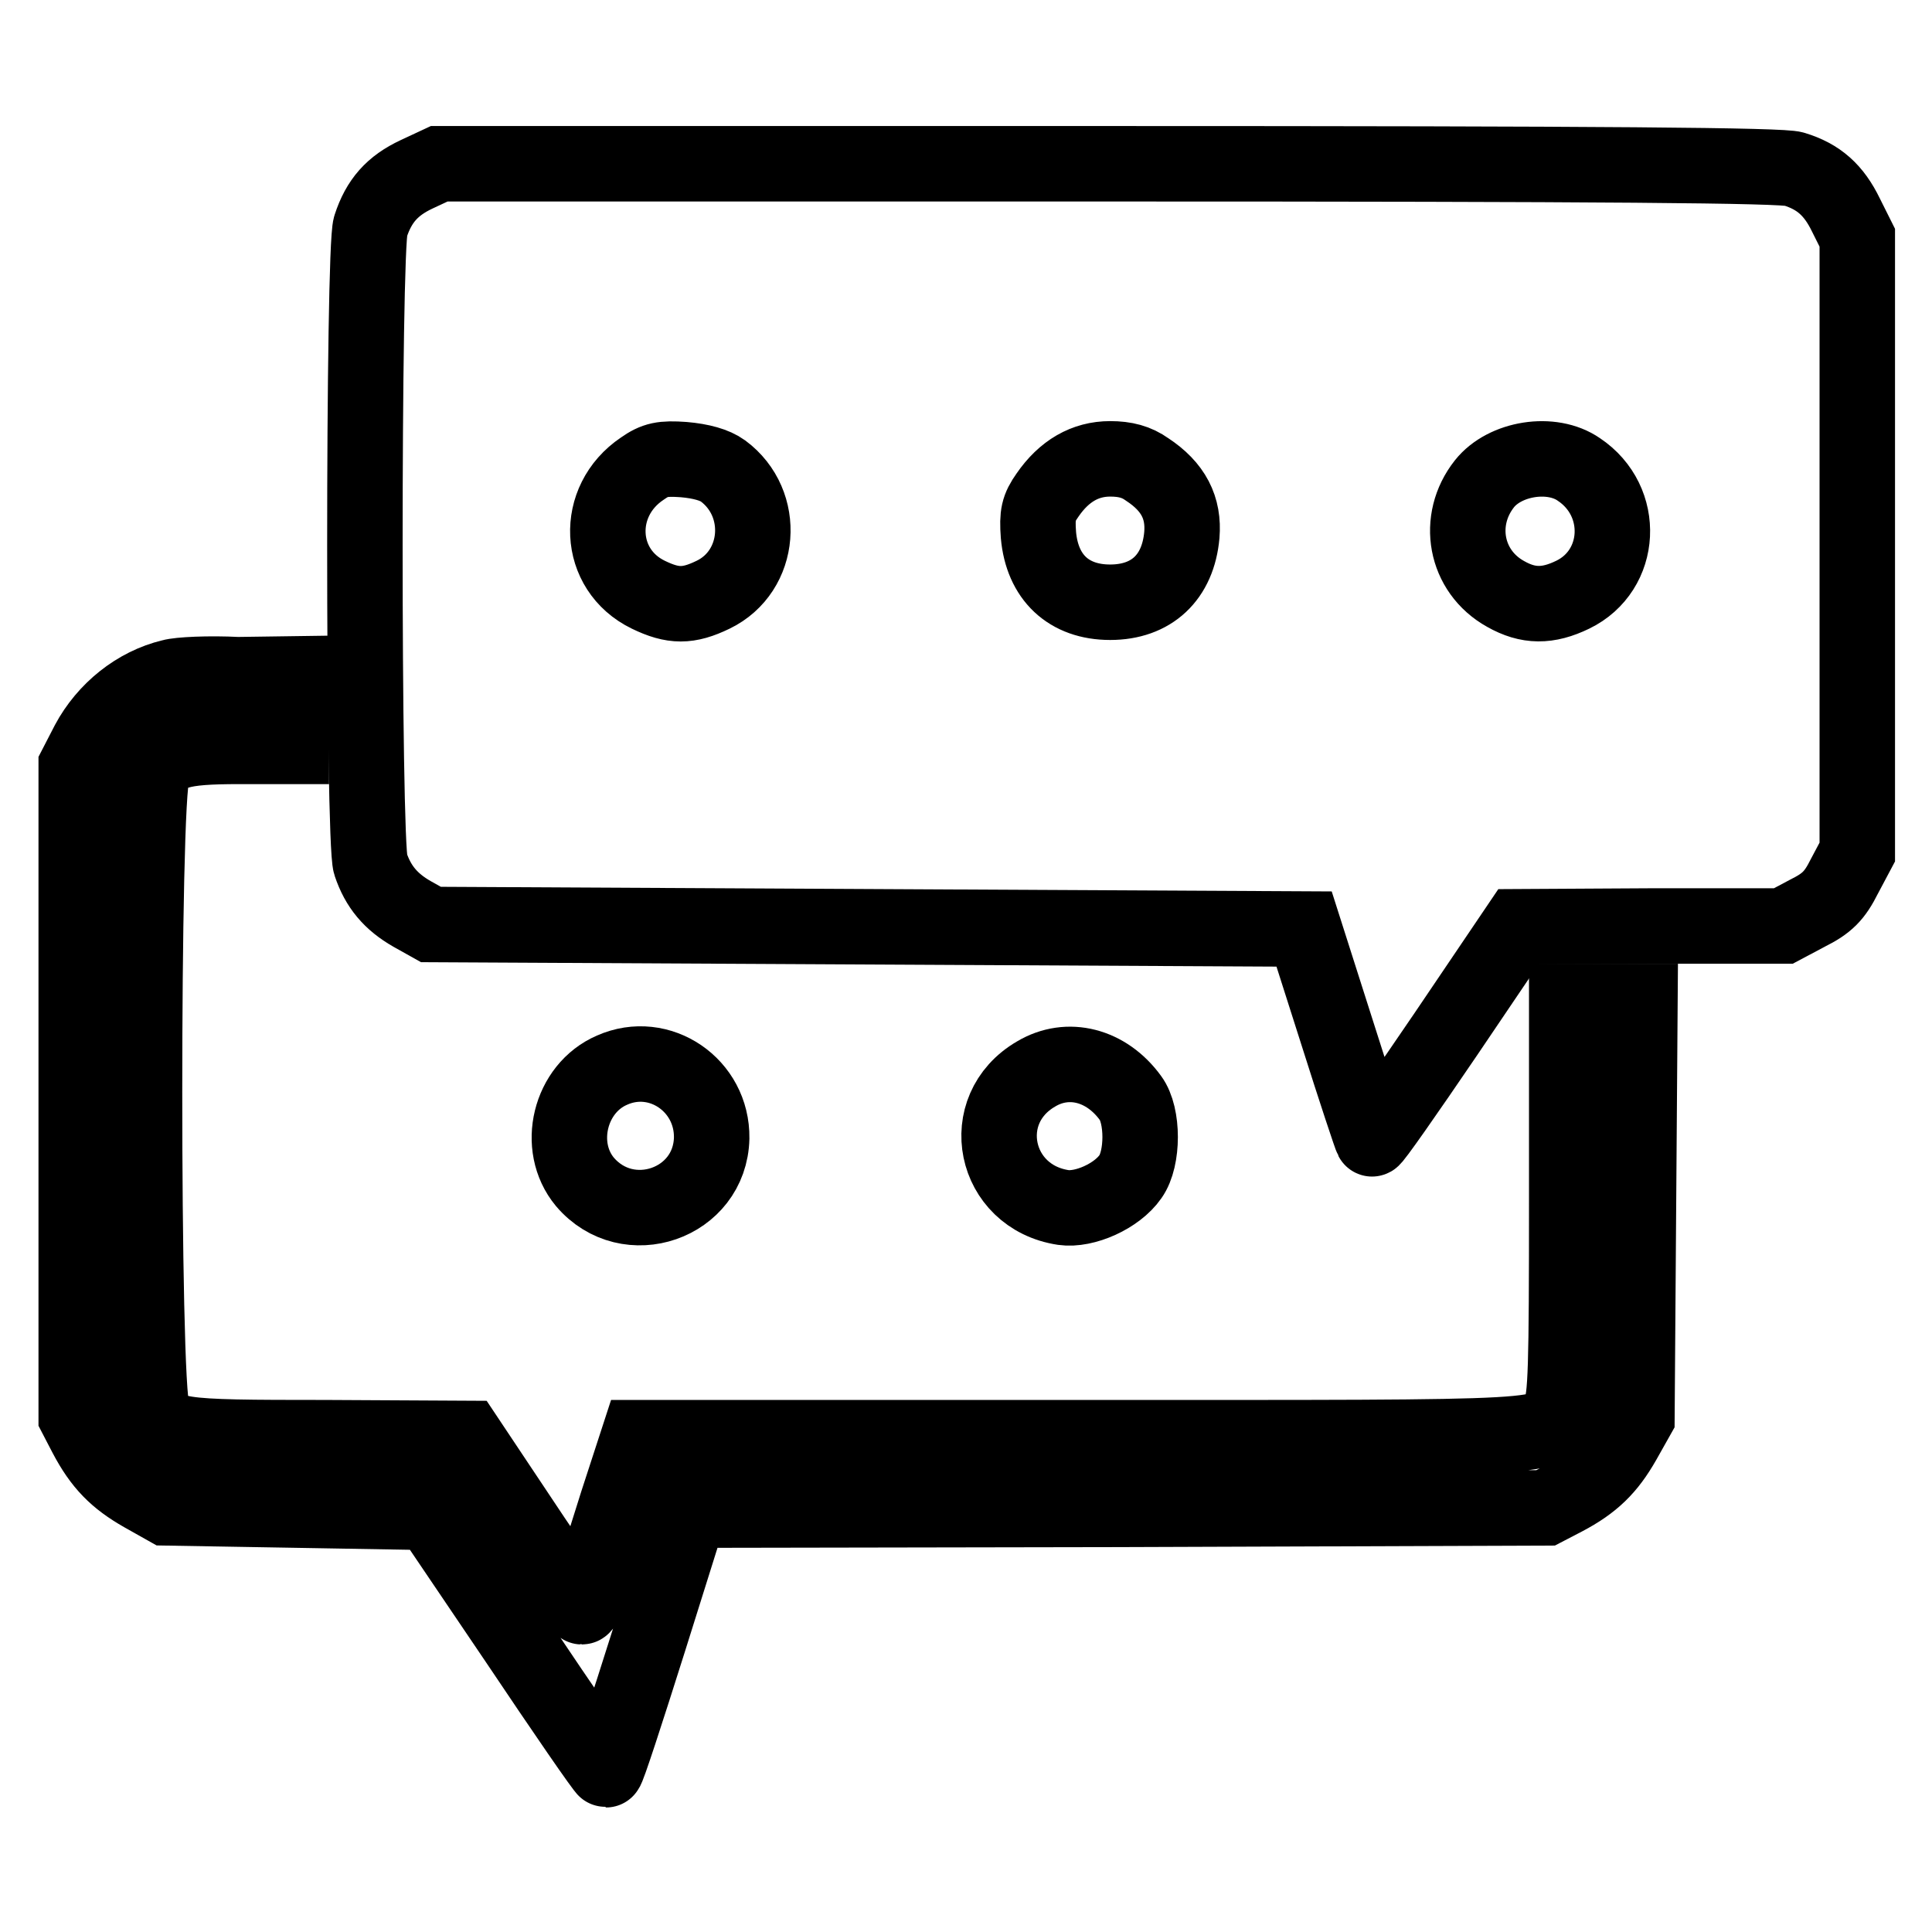
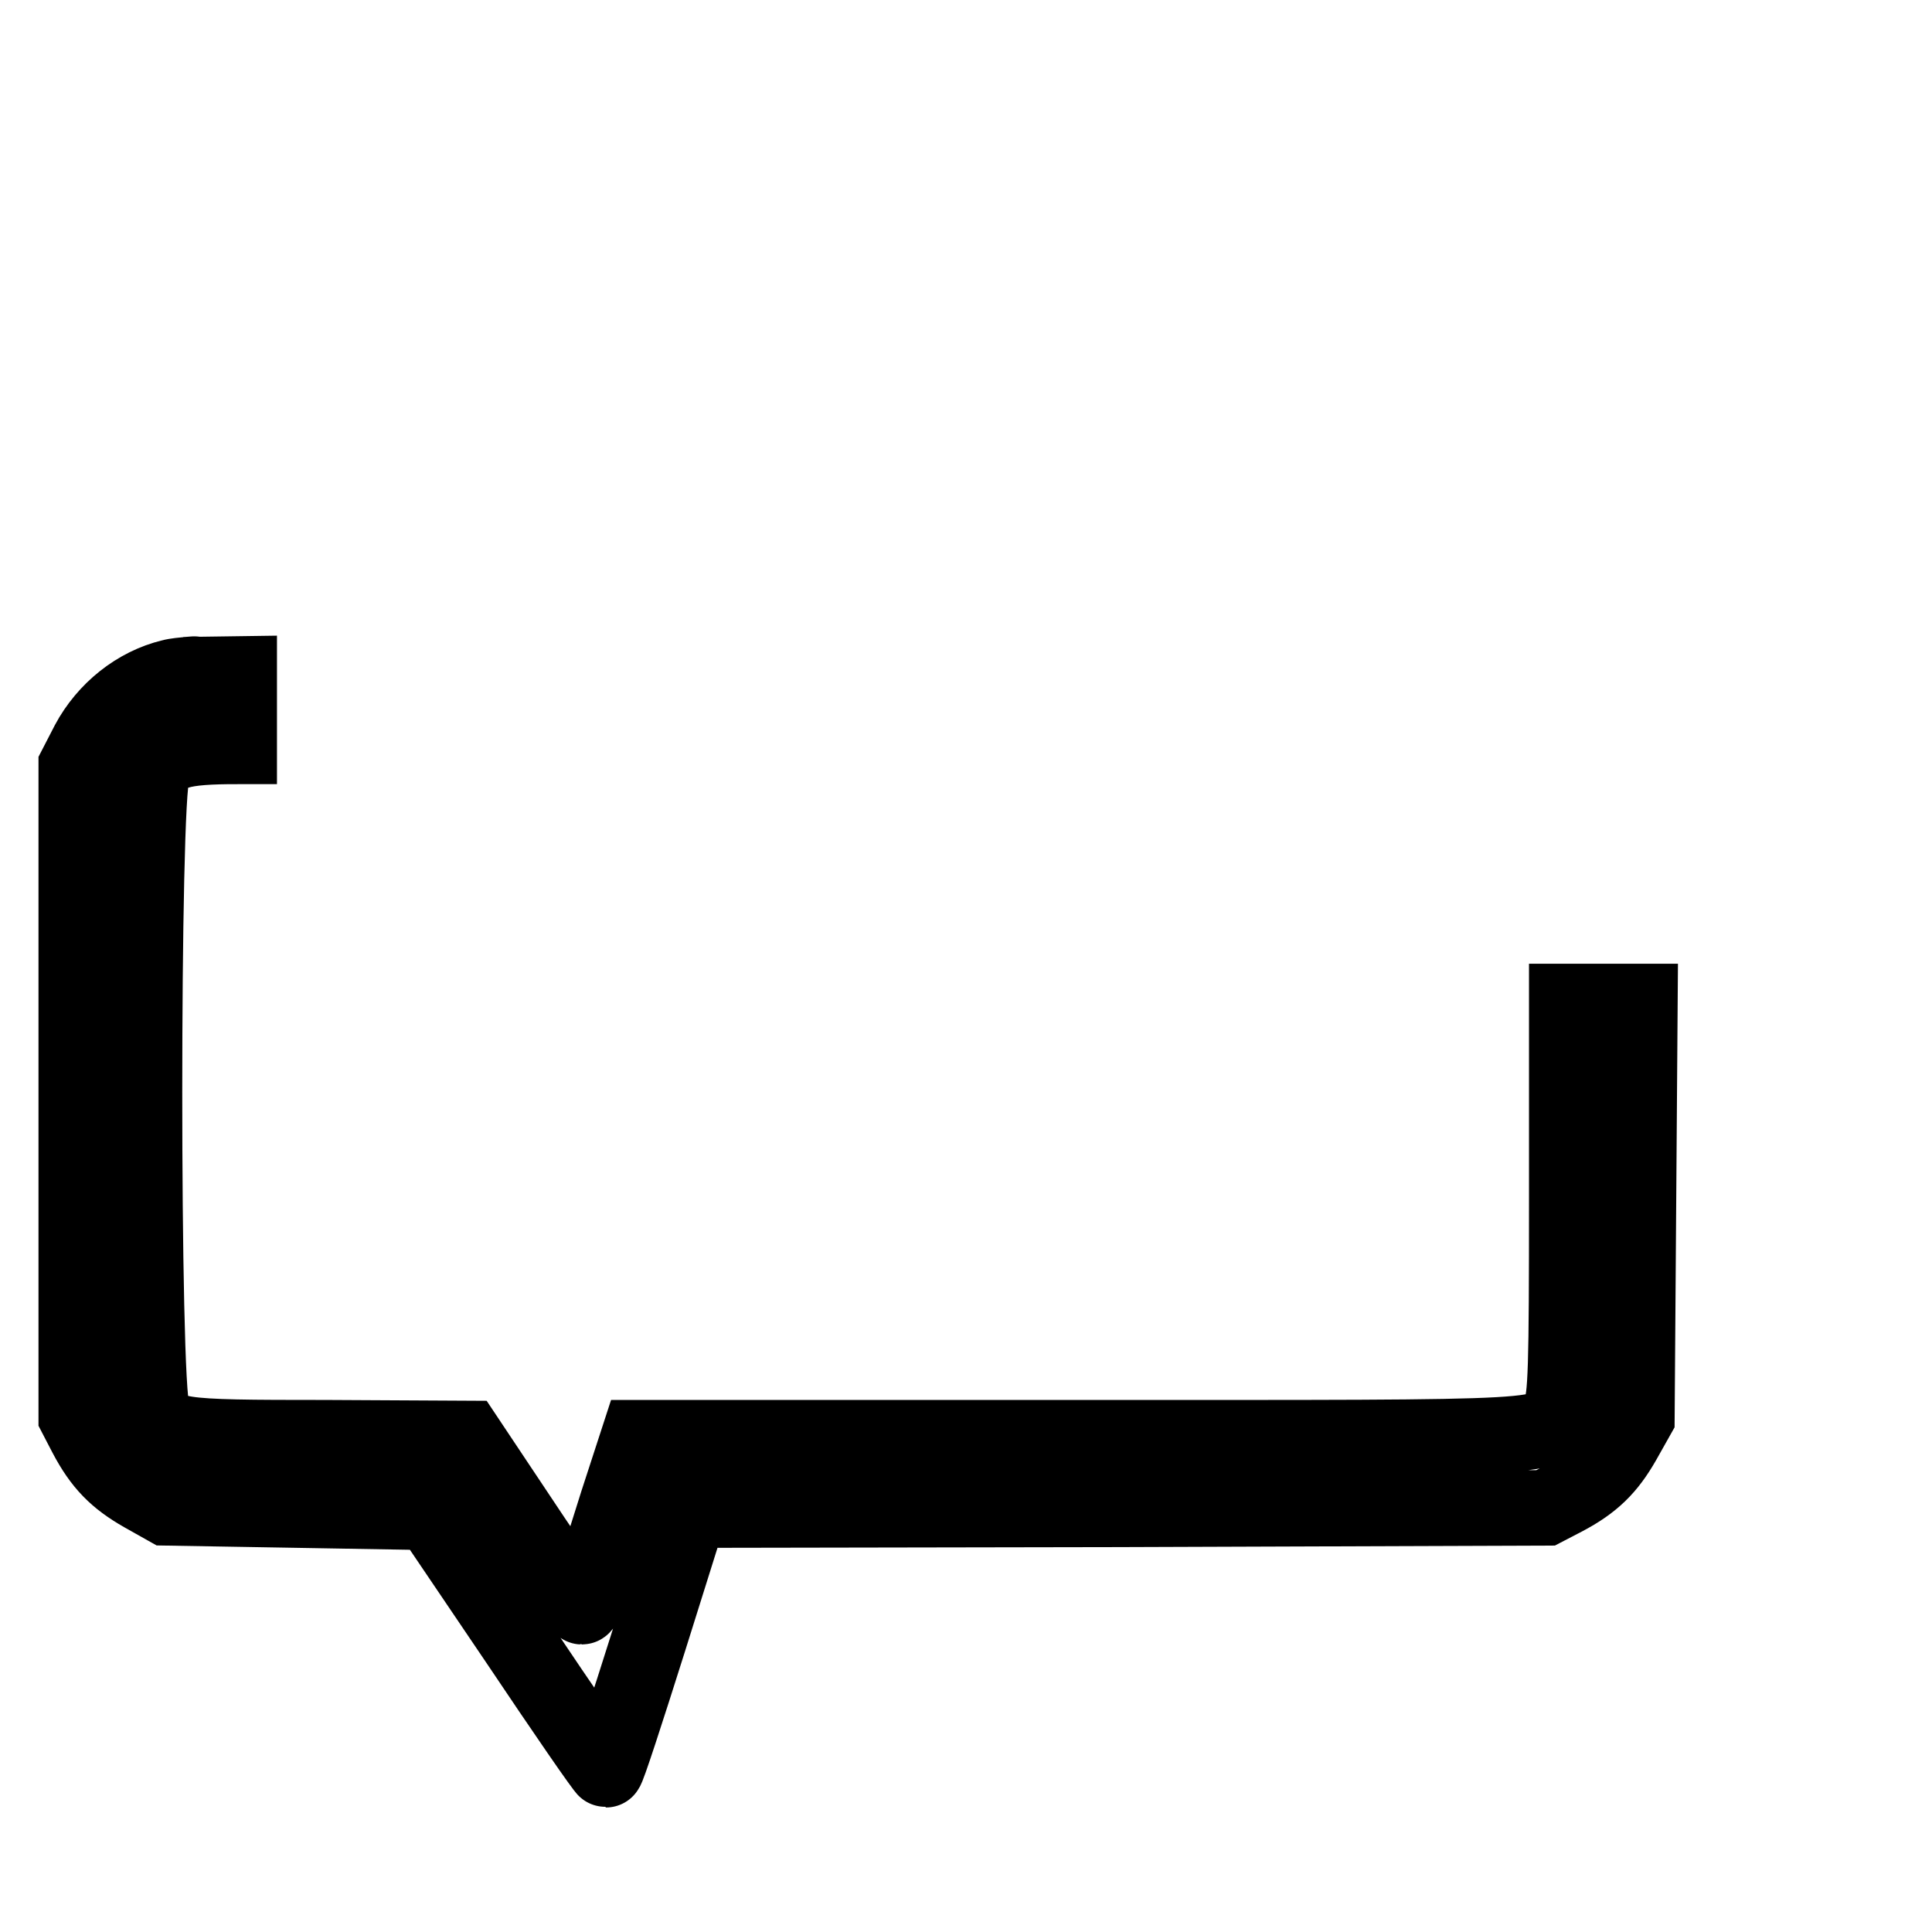
<svg xmlns="http://www.w3.org/2000/svg" version="1.1" x="0px" y="0px" viewBox="0 0 256 256" enable-background="new 0 0 256 256" xml:space="preserve">
  <g>
    <g>
      <g>
-         <path stroke-width="10" fill-opacity="0" stroke="#000000" d="M55.2,23.1c-3.2,1.5-5,3.5-6.1,6.9c-1,3-1,81.6,0,84.5c1,3,2.7,5,5.5,6.6l2.5,1.4l57.8,0.3l57.9,0.3l4.4,13.8c2.4,7.6,4.5,13.9,4.6,14c0.1,0.2,4.5-6.1,9.8-13.9l9.6-14.2l17.5-0.1h17.6l3.2-1.7c2.6-1.3,3.6-2.3,4.9-4.9l1.7-3.2V72.3V31.5l-1.5-3c-1.6-3.3-3.6-5.1-6.9-6.1c-1.5-0.5-24.5-0.7-90.7-0.7H58.2L55.2,23.1z M95.8,62.4c5.8,4.3,5.1,13.3-1.3,16.4c-3.3,1.6-5.3,1.6-8.6,0c-6.8-3.3-7.2-12.4-0.8-16.7c1.7-1.2,2.7-1.4,5.5-1.2C92.9,61.1,94.7,61.6,95.8,62.4z M152,62.2c3.5,2.3,4.9,5.1,4.6,8.7c-0.5,5.6-4,8.9-9.5,8.9s-9-3.3-9.5-8.9c-0.2-2.7,0-3.6,1.2-5.3c2.2-3.2,5-4.8,8.3-4.8C149.1,60.8,150.6,61.2,152,62.2z M209.2,62.2c6.3,4.2,5.8,13.4-0.8,16.6c-3.3,1.6-5.9,1.6-8.9-0.1c-5.4-3-6.6-9.8-2.8-14.6C199.4,60.7,205.6,59.7,209.2,62.2z" />
-         <path stroke-width="10" fill-opacity="0" stroke="#000000" d="M22.7,89.7c-4.6,1.1-8.7,4.4-11,8.7l-1.6,3.1v43.1v43.1l1.3,2.5c2,3.8,4,5.8,7.5,7.8l3.2,1.8l17.5,0.3l17.4,0.3l11.5,17c6.3,9.4,11.6,17.1,11.8,17.1s2.7-7.7,5.7-17.2l5.4-17.2l56.7-0.1l56.7-0.2l2.5-1.3c3.8-2,5.8-4,7.8-7.5l1.8-3.2l0.2-27.6l0.2-27.5h-4.9h-4.8v26.2c0,22.3-0.1,26.5-0.9,28c-2,3.8,1.3,3.6-63.2,3.6H84.6l-2.8,8.6c-1.5,4.8-3.1,9.8-3.5,11.2c-0.4,1.4-1,2.6-1.2,2.6c-0.2,0-3.8-5-7.9-11.2l-7.4-11.1l-18.6-0.1c-20.4,0-21.2-0.1-23-3.6c-1.4-2.7-1.4-81.7,0-84.4c1.5-3,3.6-3.6,11.5-3.6h6.9v-4.8v-4.8l-7.1,0.1C27.7,89.2,23.7,89.4,22.7,89.7z" />
-         <path stroke-width="10" fill-opacity="0" stroke="#000000" d="M81.1,141.8c-5.6,2.4-7.5,10.1-3.6,14.8c5.7,6.7,16.6,2.9,16.8-5.8C94.4,143.8,87.4,139,81.1,141.8z" />
-         <path stroke-width="10" fill-opacity="0" stroke="#000000" d="M137.3,142.3c-8.1,4.7-5.7,16.3,3.6,17.7c2.8,0.4,7.1-1.5,8.9-4.1c1.7-2.4,1.7-8.1,0-10.4C146.6,141.1,141.5,139.8,137.3,142.3z" />
+         <path stroke-width="10" fill-opacity="0" stroke="#000000" d="M22.7,89.7c-4.6,1.1-8.7,4.4-11,8.7l-1.6,3.1v43.1v43.1l1.3,2.5c2,3.8,4,5.8,7.5,7.8l3.2,1.8l17.5,0.3l17.4,0.3l11.5,17c6.3,9.4,11.6,17.1,11.8,17.1s2.7-7.7,5.7-17.2l5.4-17.2l56.7-0.1l56.7-0.2l2.5-1.3c3.8-2,5.8-4,7.8-7.5l1.8-3.2l0.2-27.6l0.2-27.5h-4.9h-4.8v26.2c0,22.3-0.1,26.5-0.9,28c-2,3.8,1.3,3.6-63.2,3.6H84.6l-2.8,8.6c-1.5,4.8-3.1,9.8-3.5,11.2c-0.4,1.4-1,2.6-1.2,2.6c-0.2,0-3.8-5-7.9-11.2l-7.4-11.1l-18.6-0.1c-20.4,0-21.2-0.1-23-3.6c-1.4-2.7-1.4-81.7,0-84.4c1.5-3,3.6-3.6,11.5-3.6v-4.8v-4.8l-7.1,0.1C27.7,89.2,23.7,89.4,22.7,89.7z" />
      </g>
    </g>
  </g>
</svg>